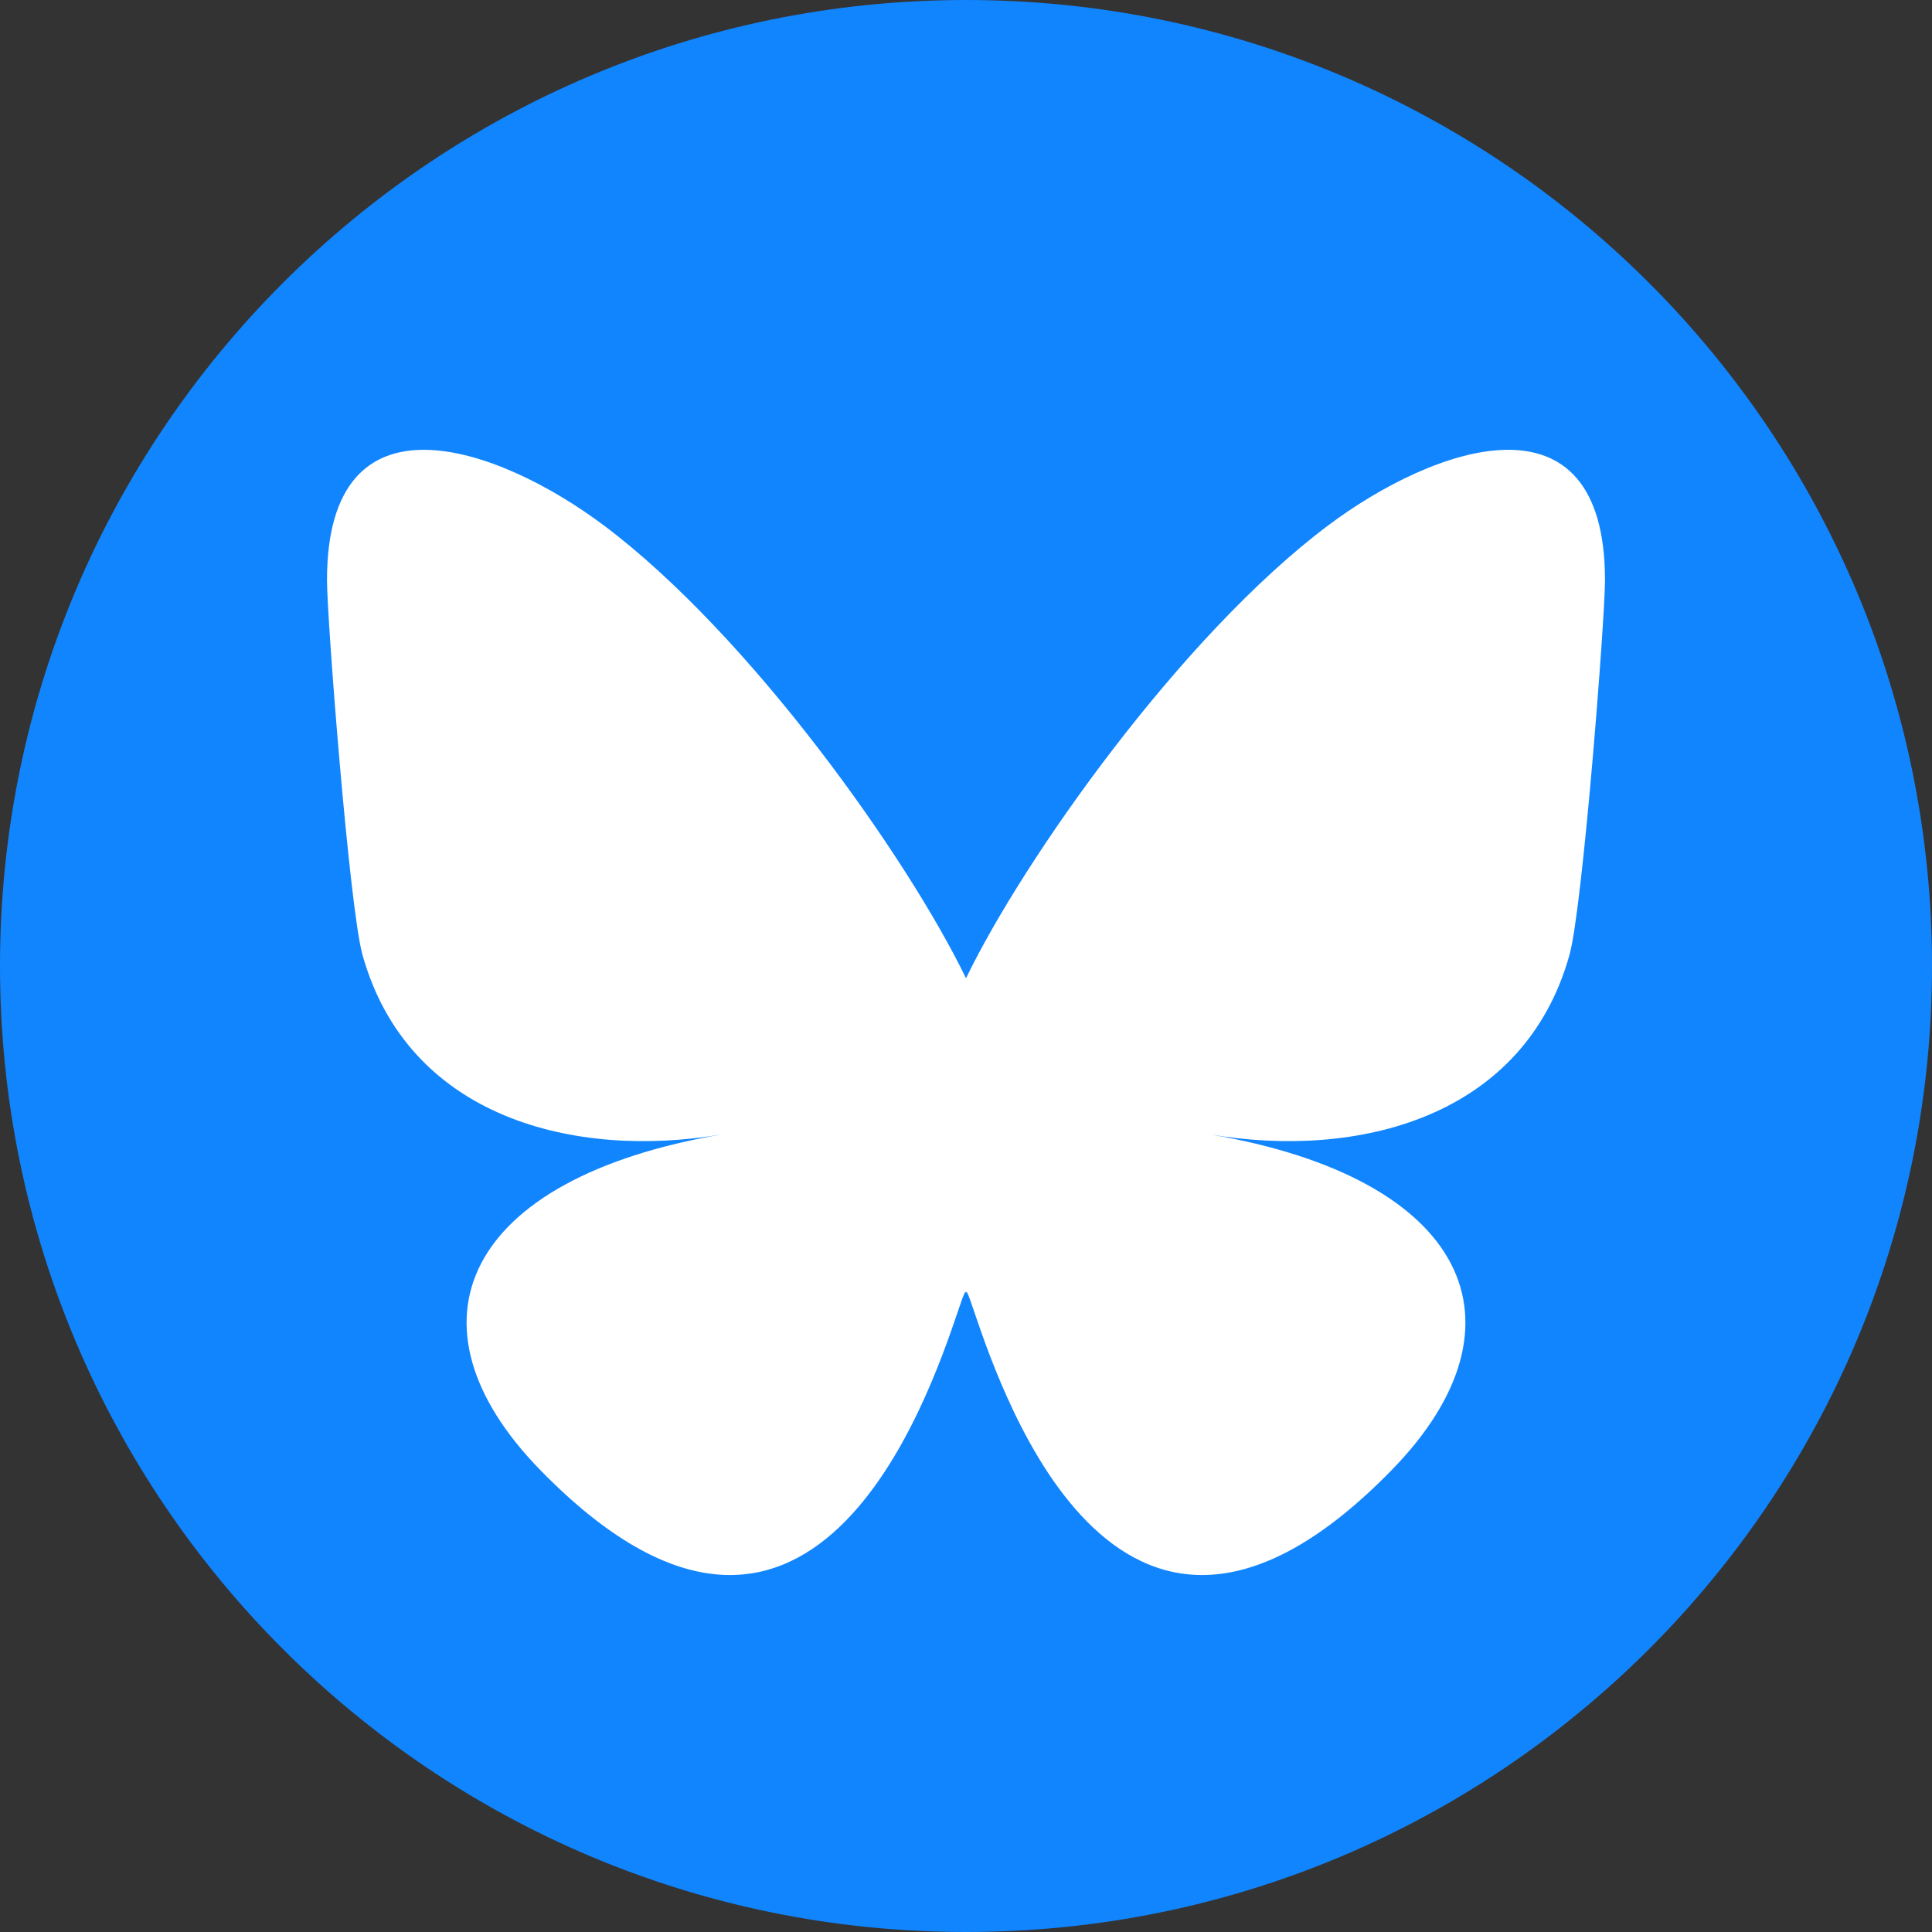
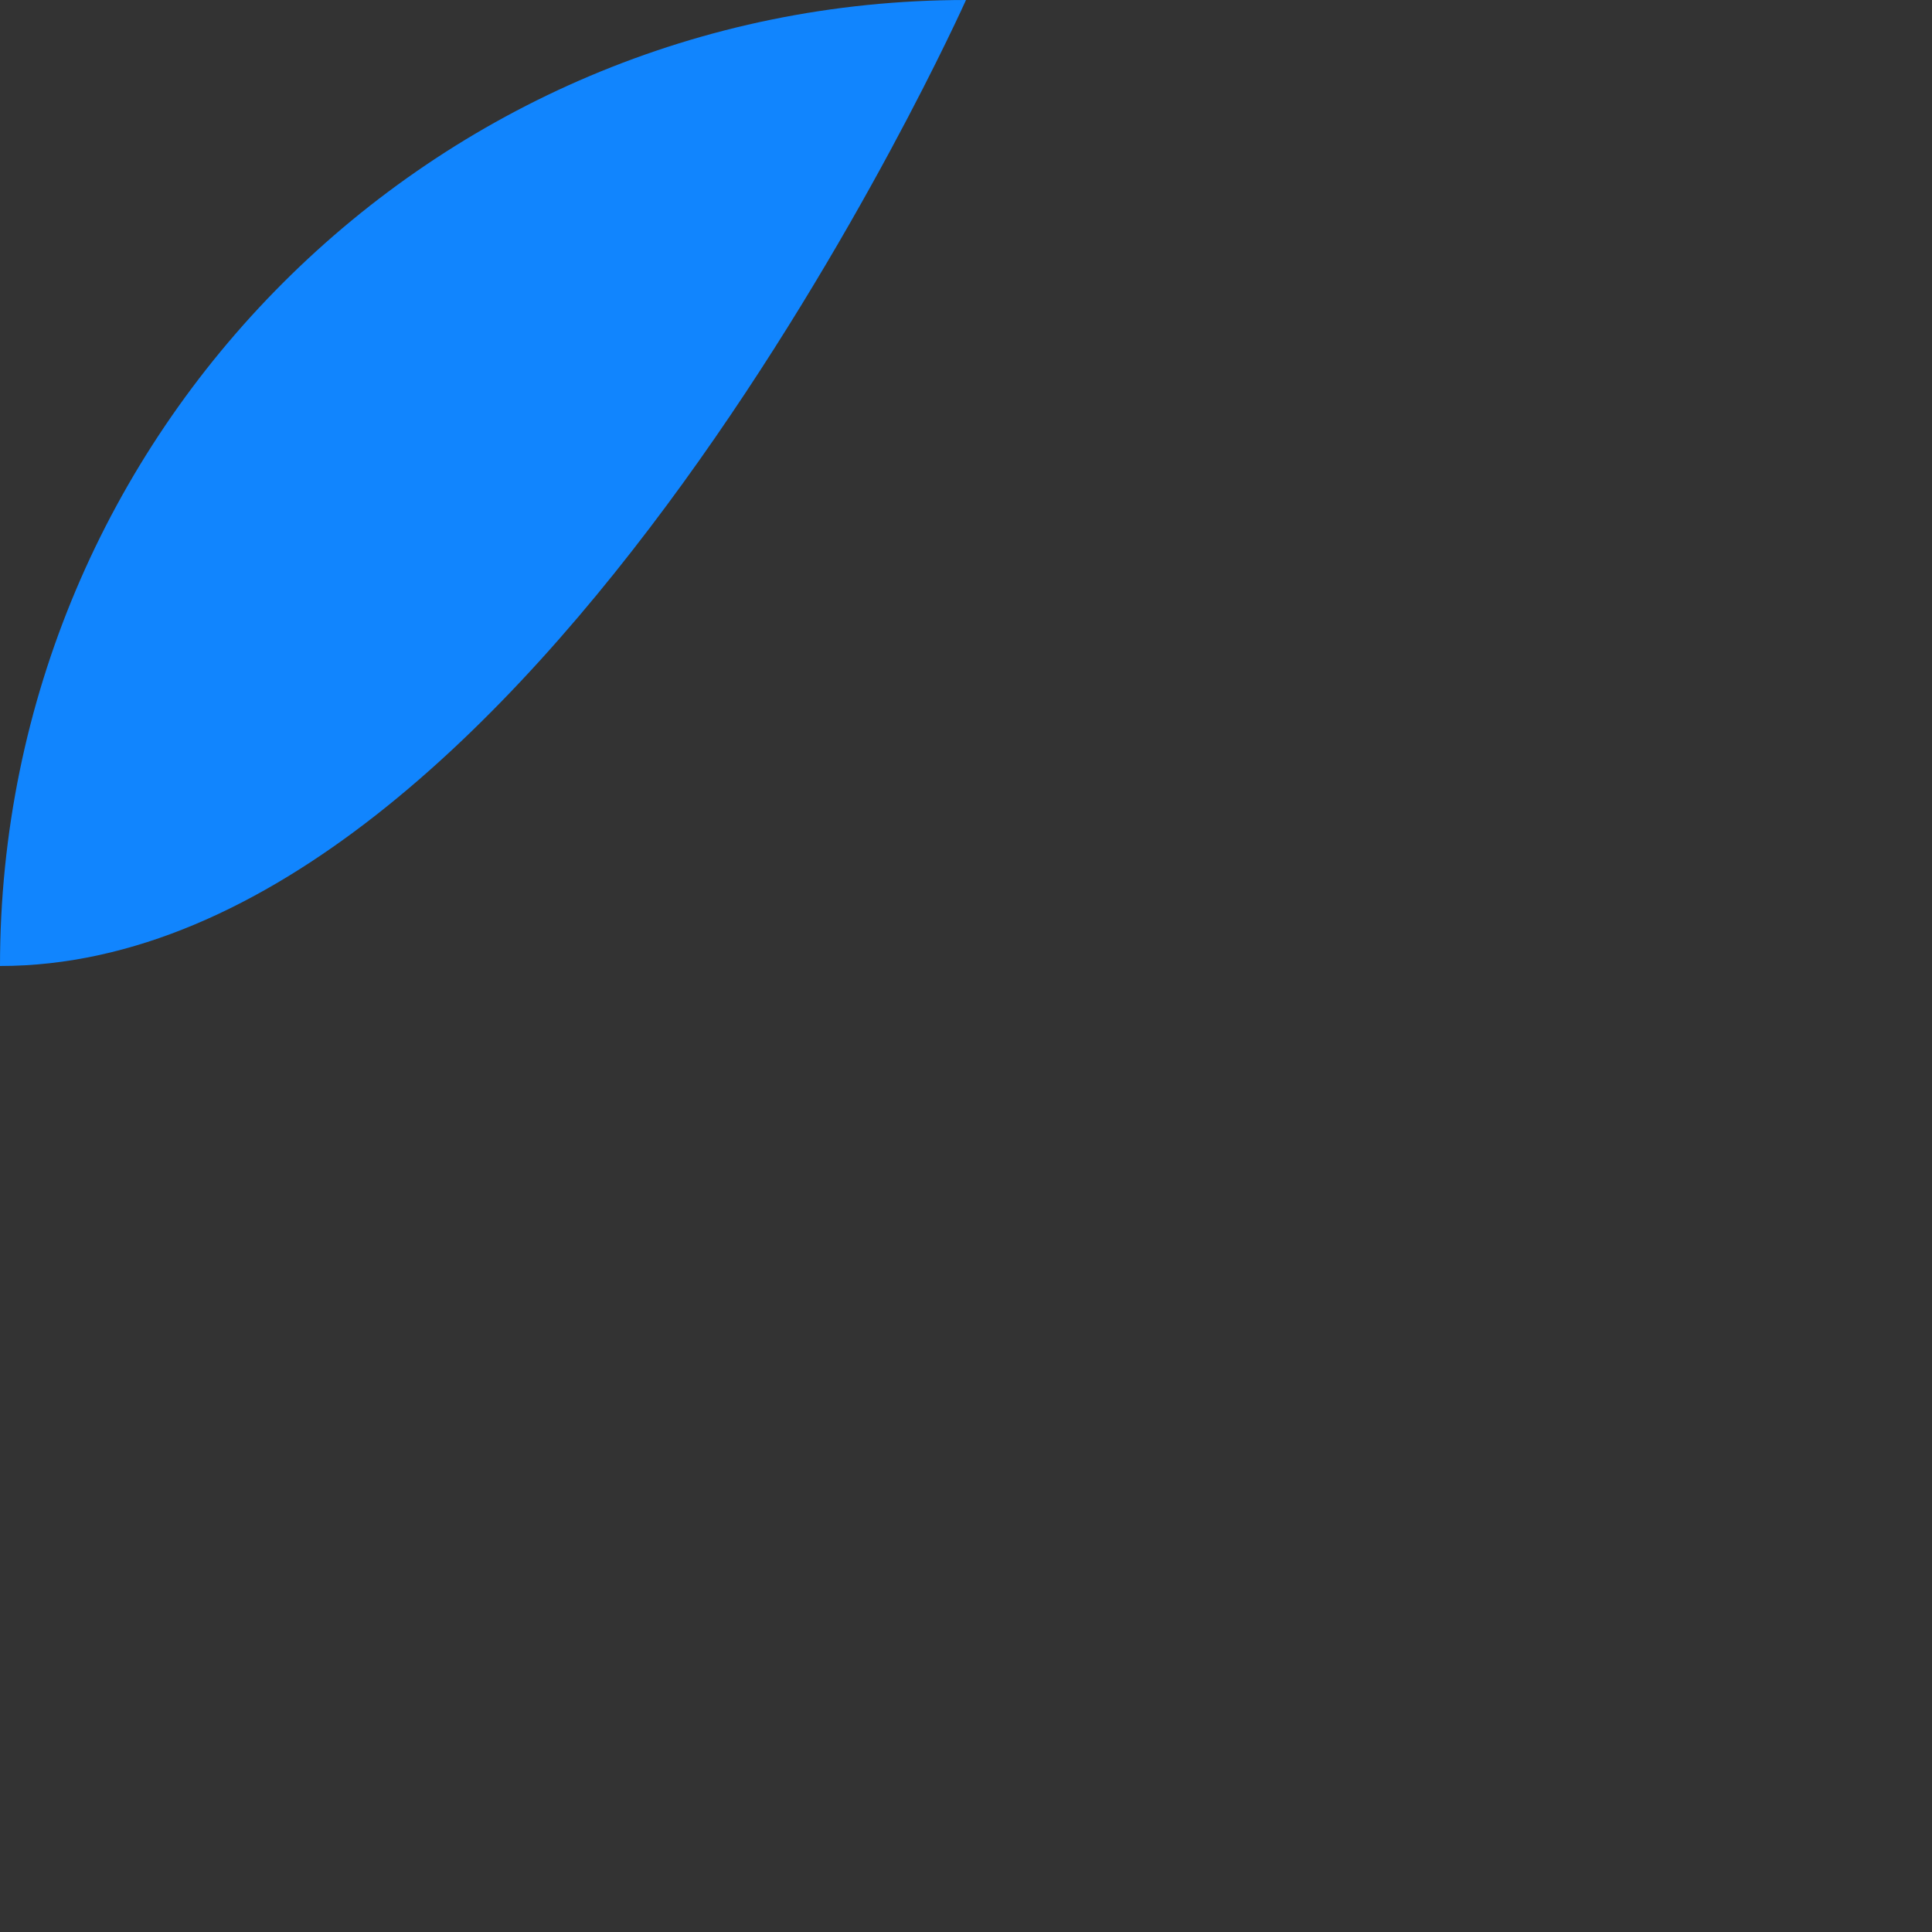
<svg xmlns="http://www.w3.org/2000/svg" id="Layer_1" viewBox="0 0 291.319 291.319">
  <rect x="0" y="0" width="291.319" height="291.319" fill="#333333" stroke="none" />
-   <path d="M145.659,0c80.45,0,145.66,65.219,145.66,145.66s-65.21,145.659-145.66,145.659S0,226.109,0,145.66,65.21,0,145.659,0Z" fill="#1185fe" />
-   <path d="M91.079,79.246c22.093,16.586,45.856,50.215,54.581,68.262,8.725-18.046,32.487-51.677,54.581-68.262,15.941-11.968,41.769-21.228,41.769,8.238,0,5.885-3.374,49.434-5.353,56.504-6.878,24.581-31.943,30.85-54.238,27.055,38.972,6.633,48.886,28.603,27.475,50.574-40.663,41.726-58.445-10.469-63.003-23.844-.835-2.452-1.226-3.599-1.232-2.623-.006-.975-.397,.172-1.232,2.623-4.556,13.374-22.338,65.571-63.003,23.844-21.411-21.971-11.497-43.942,27.475-50.574-22.296,3.795-47.361-2.475-54.238-27.055-1.979-7.071-5.353-50.62-5.353-56.504,0-29.465,25.829-20.206,41.769-8.238h.001Z" fill="#fff" />
+   <path d="M145.659,0s-65.21,145.659-145.66,145.659S0,226.109,0,145.66,65.21,0,145.659,0Z" fill="#1185fe" />
</svg>